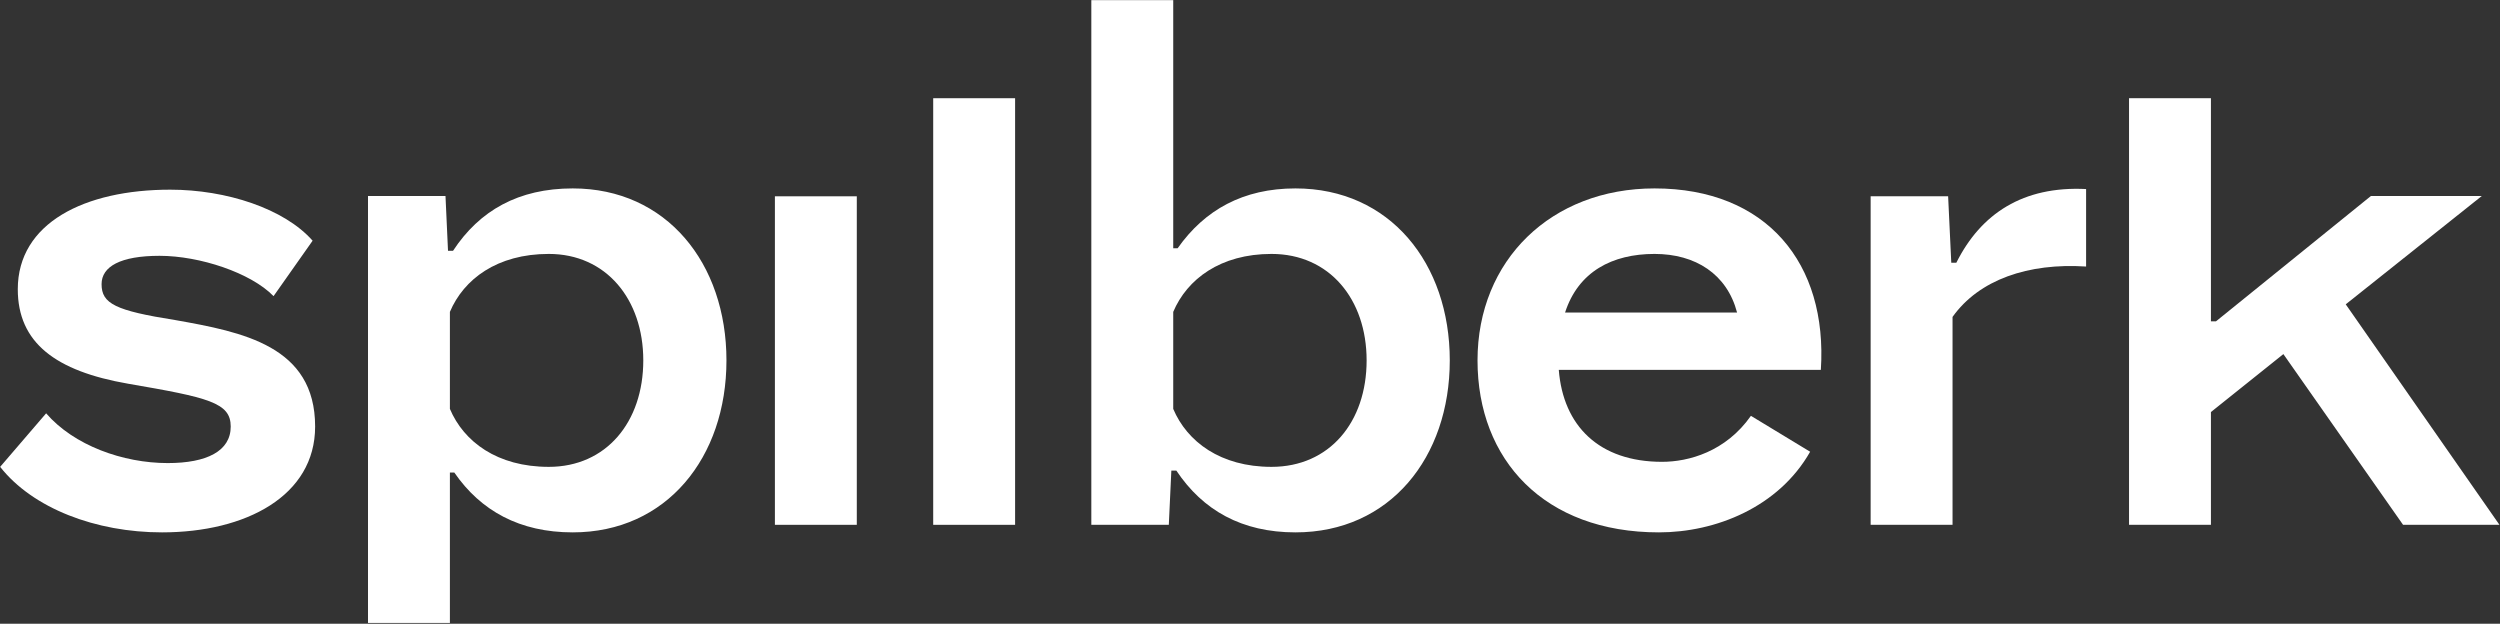
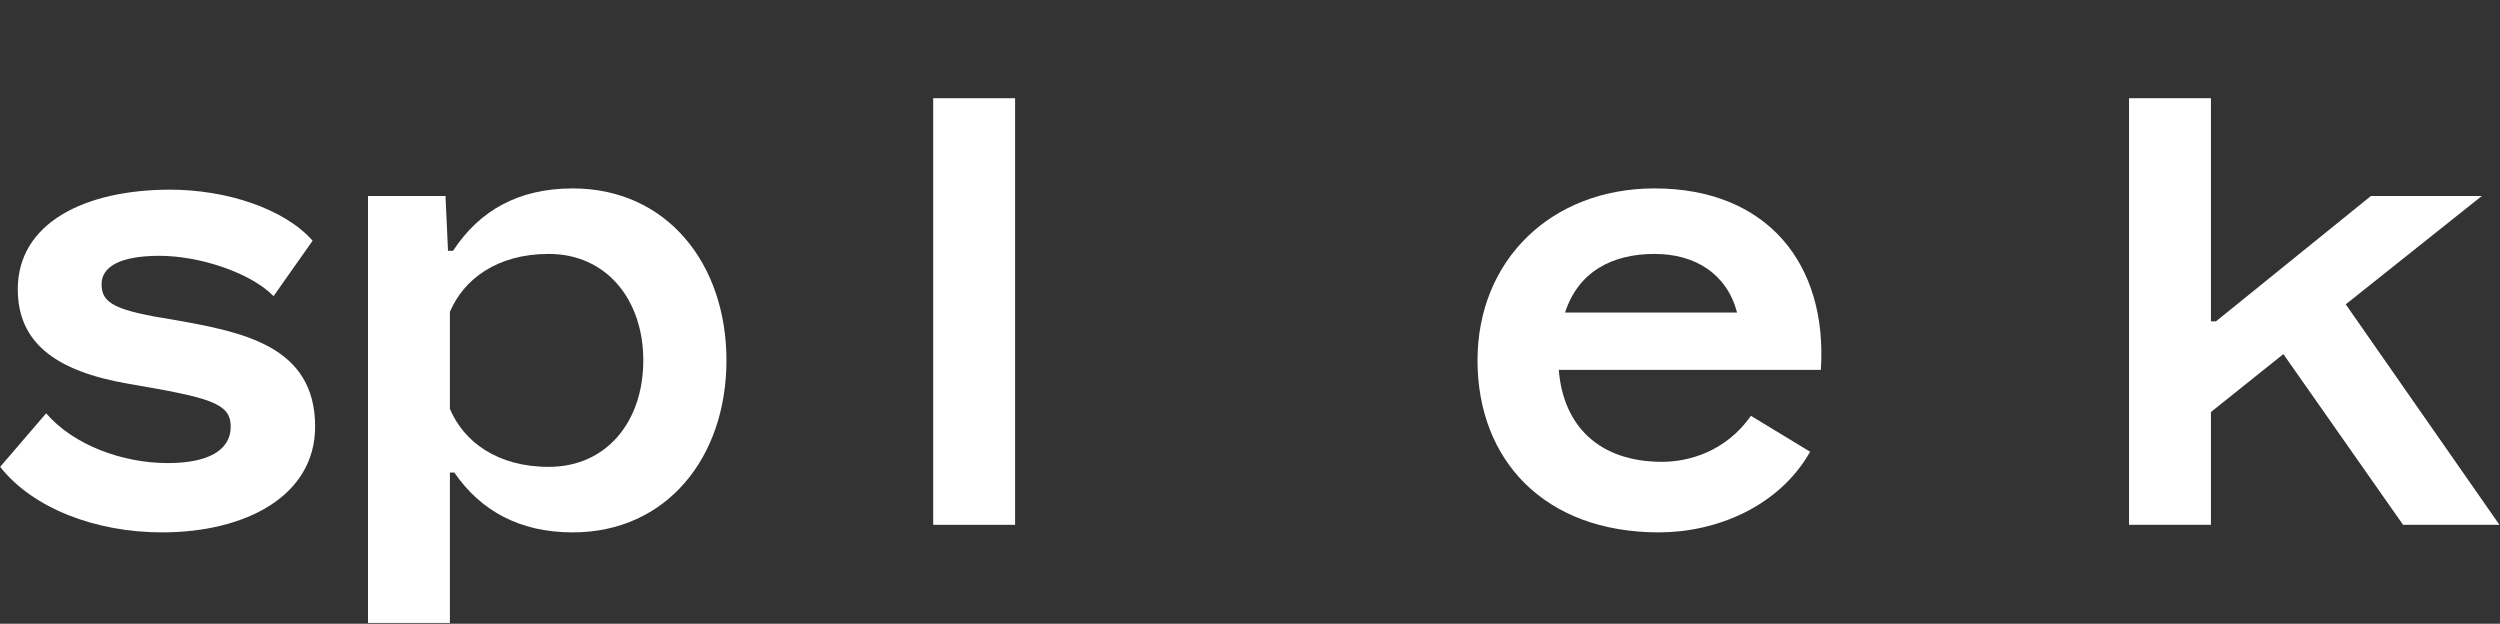
<svg xmlns="http://www.w3.org/2000/svg" width="100%" height="100%" viewBox="0 0 1471 367" version="1.1" xml:space="preserve" style="fill-rule:evenodd;clip-rule:evenodd;stroke-linejoin:round;stroke-miterlimit:2;">
  <rect x="0" y="0" width="1471" height="367" fill="#333333" stroke="none" />
  <g transform="matrix(4.167,0,0,4.167,-1018.4,-967.487)">
    <g transform="matrix(1,0,0,1,267.279,258.961)">
      <path d="M0,48.391C11.83,48.391 21.615,43.232 21.615,33.447C21.615,22.06 11.386,20.104 1.868,18.413C-6.583,17.079 -8.54,16.101 -8.54,13.343C-8.54,10.852 -5.871,9.34 -0.356,9.34C5.337,9.34 12.542,11.743 15.745,15.033L21.26,7.205C17.257,2.668 9.073,0 1.156,0C-10.942,0 -20.371,4.714 -20.371,14.055C-20.371,21.616 -15.033,25.619 -4.804,27.398C6.582,29.355 9.696,30.066 9.696,33.447C9.696,36.916 6.315,38.606 0.801,38.606C-5.516,38.606 -12.453,36.116 -16.368,31.579L-22.862,39.14C-18.236,45.011 -9.34,48.391 0,48.391" style="fill:white;fill-rule:nonzero;" />
    </g>
    <g transform="matrix(1,0,0,1,325.27,320.135)">
      <path d="M0,-61.352C-7.65,-61.352 -13.165,-58.239 -16.901,-52.546L-17.613,-52.546L-17.968,-60.284L-28.91,-60.284L-28.91,0L-17.346,0L-17.346,-21.234L-16.724,-21.234C-12.987,-15.808 -7.472,-12.783 0,-12.783C13.254,-12.783 21.705,-23.368 21.705,-37.067C21.705,-50.766 13.254,-61.352 0,-61.352M-3.38,-22.034C-10.674,-22.034 -15.389,-25.592 -17.346,-30.217L-17.346,-43.917C-15.389,-48.542 -10.674,-52.101 -3.38,-52.101C4.714,-52.101 9.962,-45.696 9.962,-37.067C9.962,-28.35 4.714,-22.034 -3.38,-22.034" style="fill:white;fill-rule:nonzero;" />
    </g>
    <g transform="matrix(-1,0,0,1,719.196,-29.094)">
-       <rect x="353.816" y="288.991" width="11.564" height="46.388" style="fill:white;" />
-     </g>
+       </g>
    <g transform="matrix(1,0,0,1,478.025,307.352)">
      <path d="M0,-48.569C-14.588,-48.569 -24.996,-38.428 -24.996,-24.284C-24.996,-10.229 -15.567,0 0.623,0C8.628,0 17.524,-3.558 21.972,-11.386L13.61,-16.456C10.052,-11.386 4.804,-9.962 1.067,-9.962C-7.828,-9.962 -12.899,-15.033 -13.521,-22.95L23.484,-22.95C24.463,-37.983 15.834,-48.569 0,-48.569M-12.632,-31.045C-10.763,-36.827 -5.96,-39.318 0,-39.318C5.783,-39.318 10.23,-36.471 11.653,-31.045L-12.632,-31.045Z" style="fill:white;fill-rule:nonzero;" />
    </g>
    <g transform="matrix(1,0,0,1,427.318,280.766)">
-       <path d="M0,-21.983C-7.383,-21.983 -12.809,-18.958 -16.634,-13.532L-17.256,-13.532L-17.256,-48.569L-28.821,-48.569L-28.821,25.519L-17.88,25.519L-17.523,17.868L-16.812,17.868C-13.076,23.473 -7.561,26.586 0,26.586C13.344,26.586 21.794,16.001 21.794,2.302C21.794,-11.397 13.344,-21.983 0,-21.983M-3.38,17.335C-10.586,17.335 -15.3,13.777 -17.256,9.152L-17.256,-4.548C-15.3,-9.173 -10.586,-12.732 -3.38,-12.732C4.804,-12.732 10.052,-6.327 10.052,2.302C10.052,11.019 4.804,17.335 -3.38,17.335" style="fill:white;fill-rule:nonzero;" />
-     </g>
+       </g>
    <g transform="matrix(1,0,0,1,575.626,277.181)">
      <path d="M0,-2.03L19.214,-17.33L3.558,-17.33L-18.325,0.372L-19.036,0.372L-19.036,-31.134L-30.6,-31.134L-30.6,29.104L-19.036,29.104L-19.036,13.18L-8.806,4.997L8.095,29.104L21.705,29.104L0,-2.03Z" style="fill:white;fill-rule:nonzero;" />
    </g>
    <g transform="matrix(1,0,0,1,519.926,295.433)">
-       <path d="M0,-26.153L-0.445,-35.541L-11.386,-35.541L-11.386,10.852L0.178,10.852L0.178,-18.503C3.914,-23.752 10.852,-26.153 19.037,-25.619L19.037,-36.56C10.141,-37.005 4.181,-33.092 0.712,-26.153L0,-26.153Z" style="fill:white;fill-rule:nonzero;" />
-     </g>
+       </g>
    <g transform="matrix(-1,0,0,1,763.902,-42.944)">
      <rect x="376.169" y="288.991" width="11.564" height="60.238" style="fill:white;" />
    </g>
  </g>
</svg>